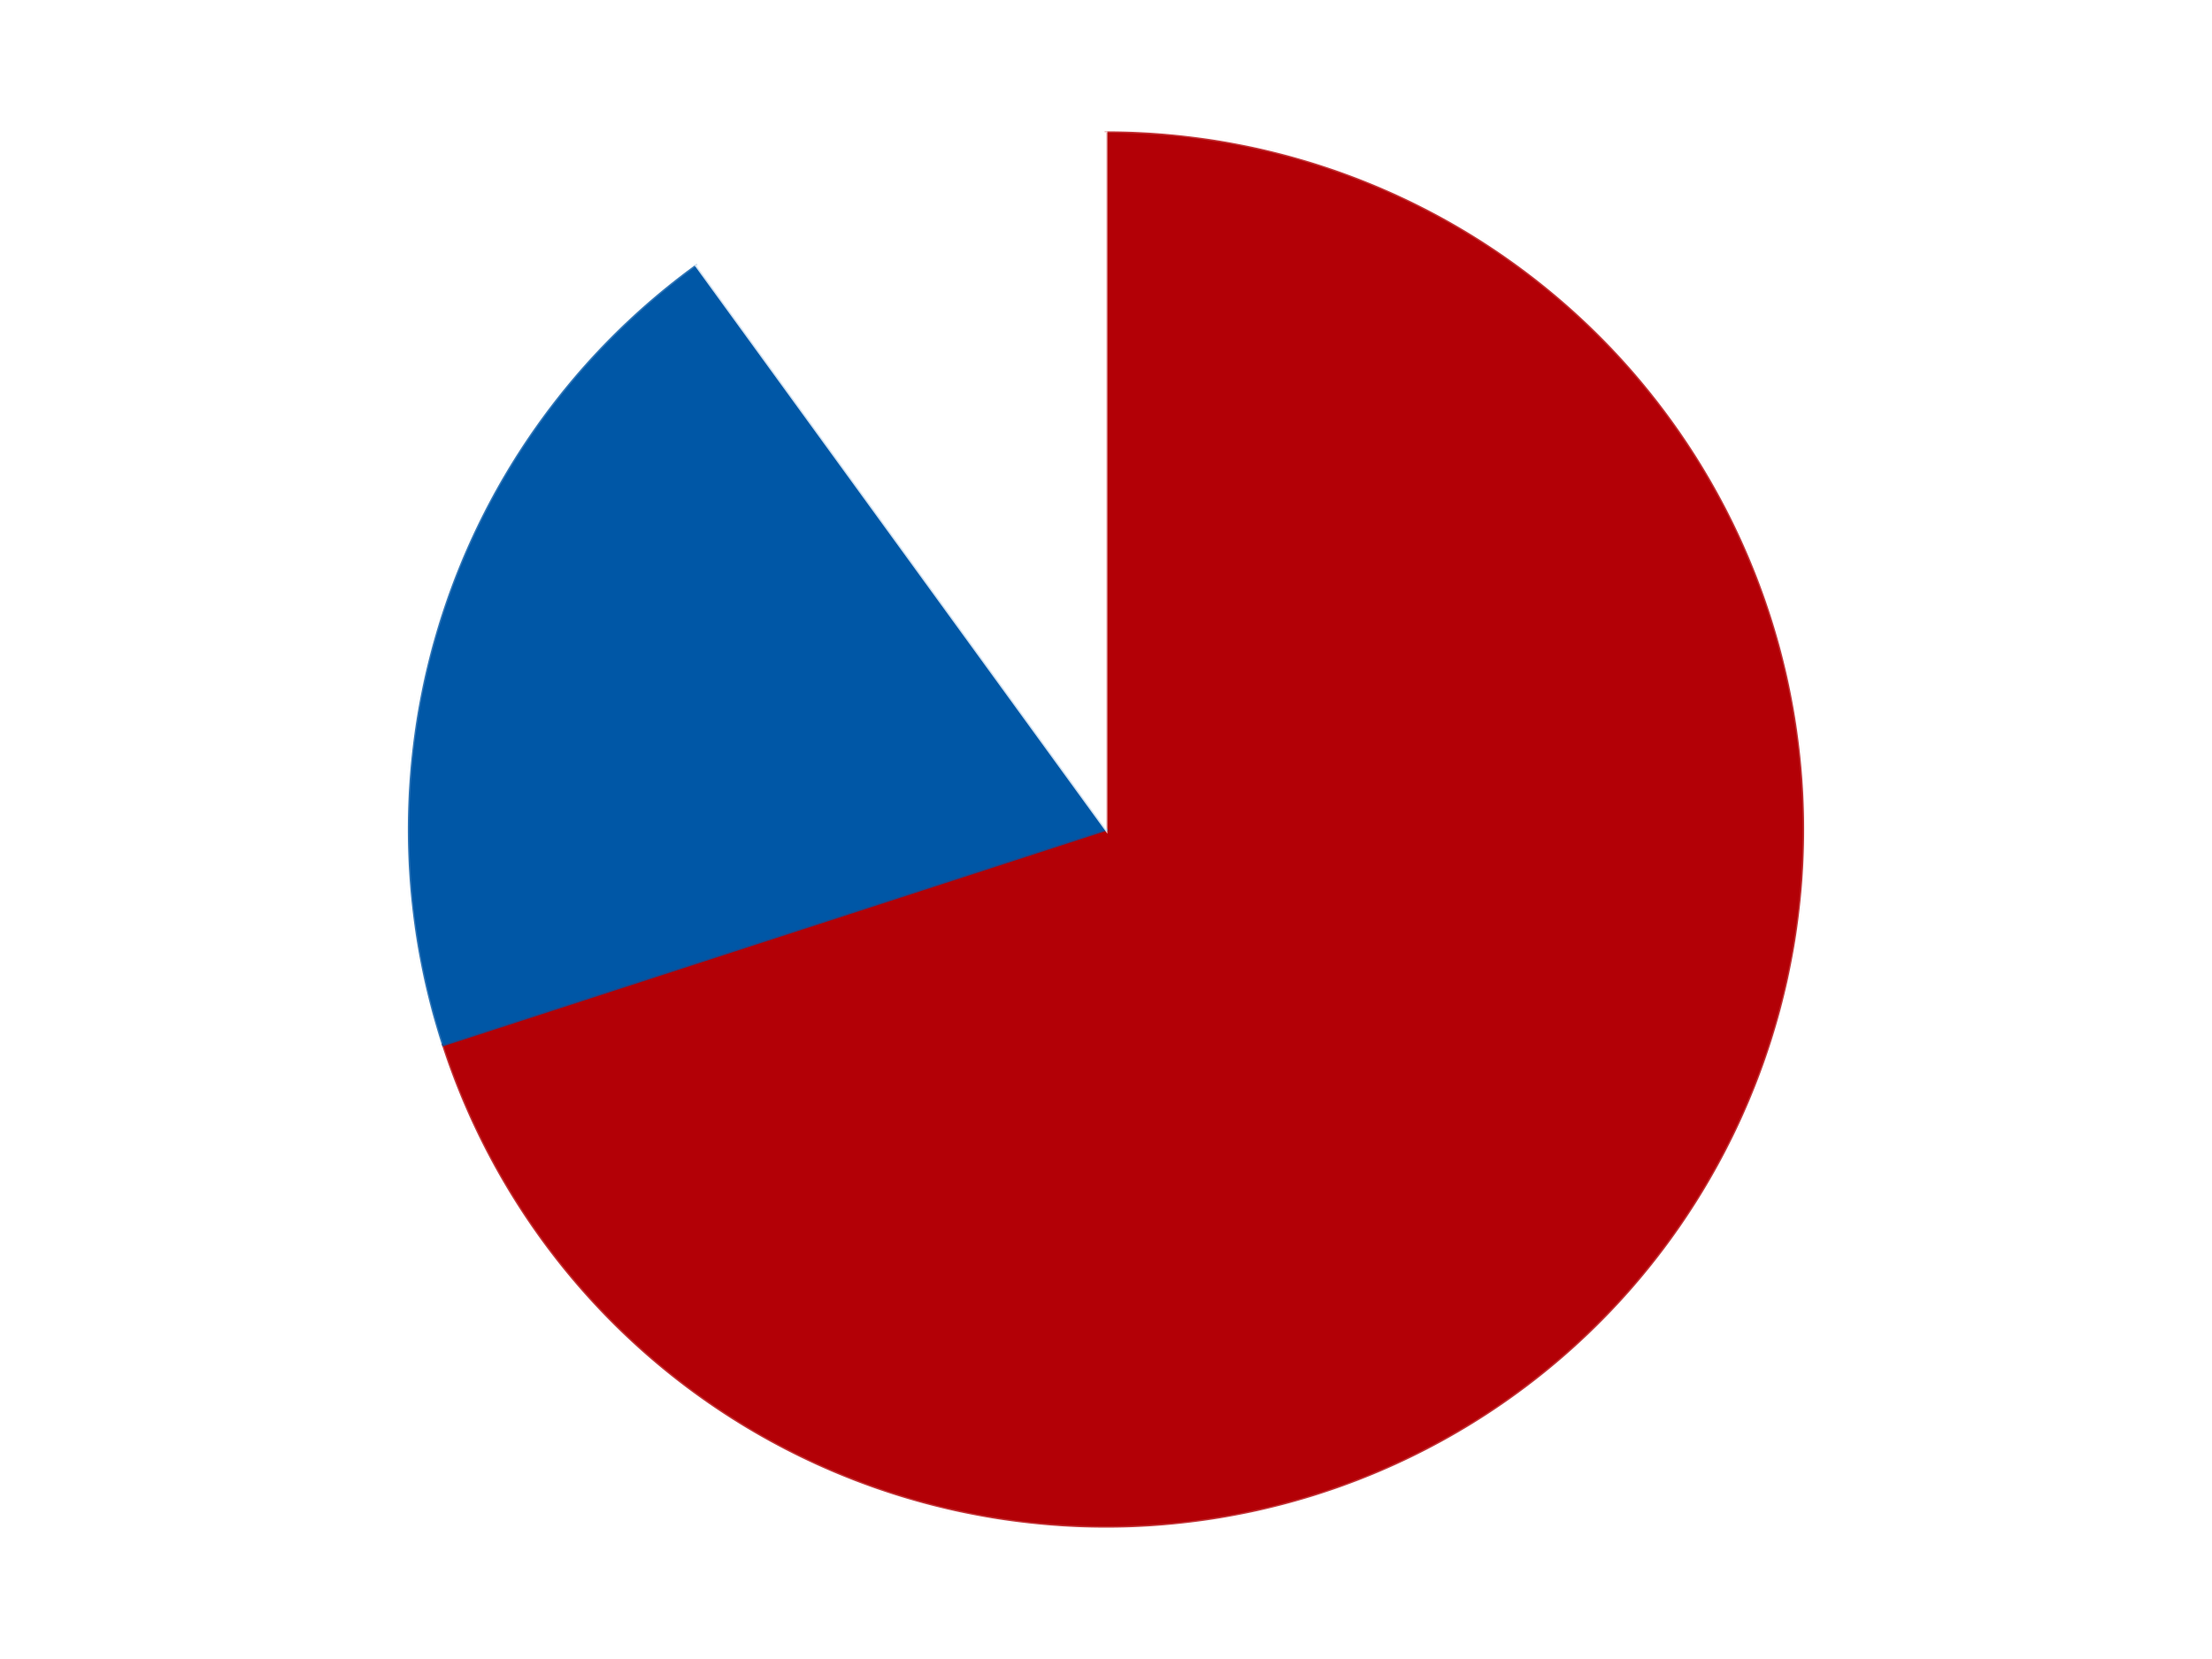
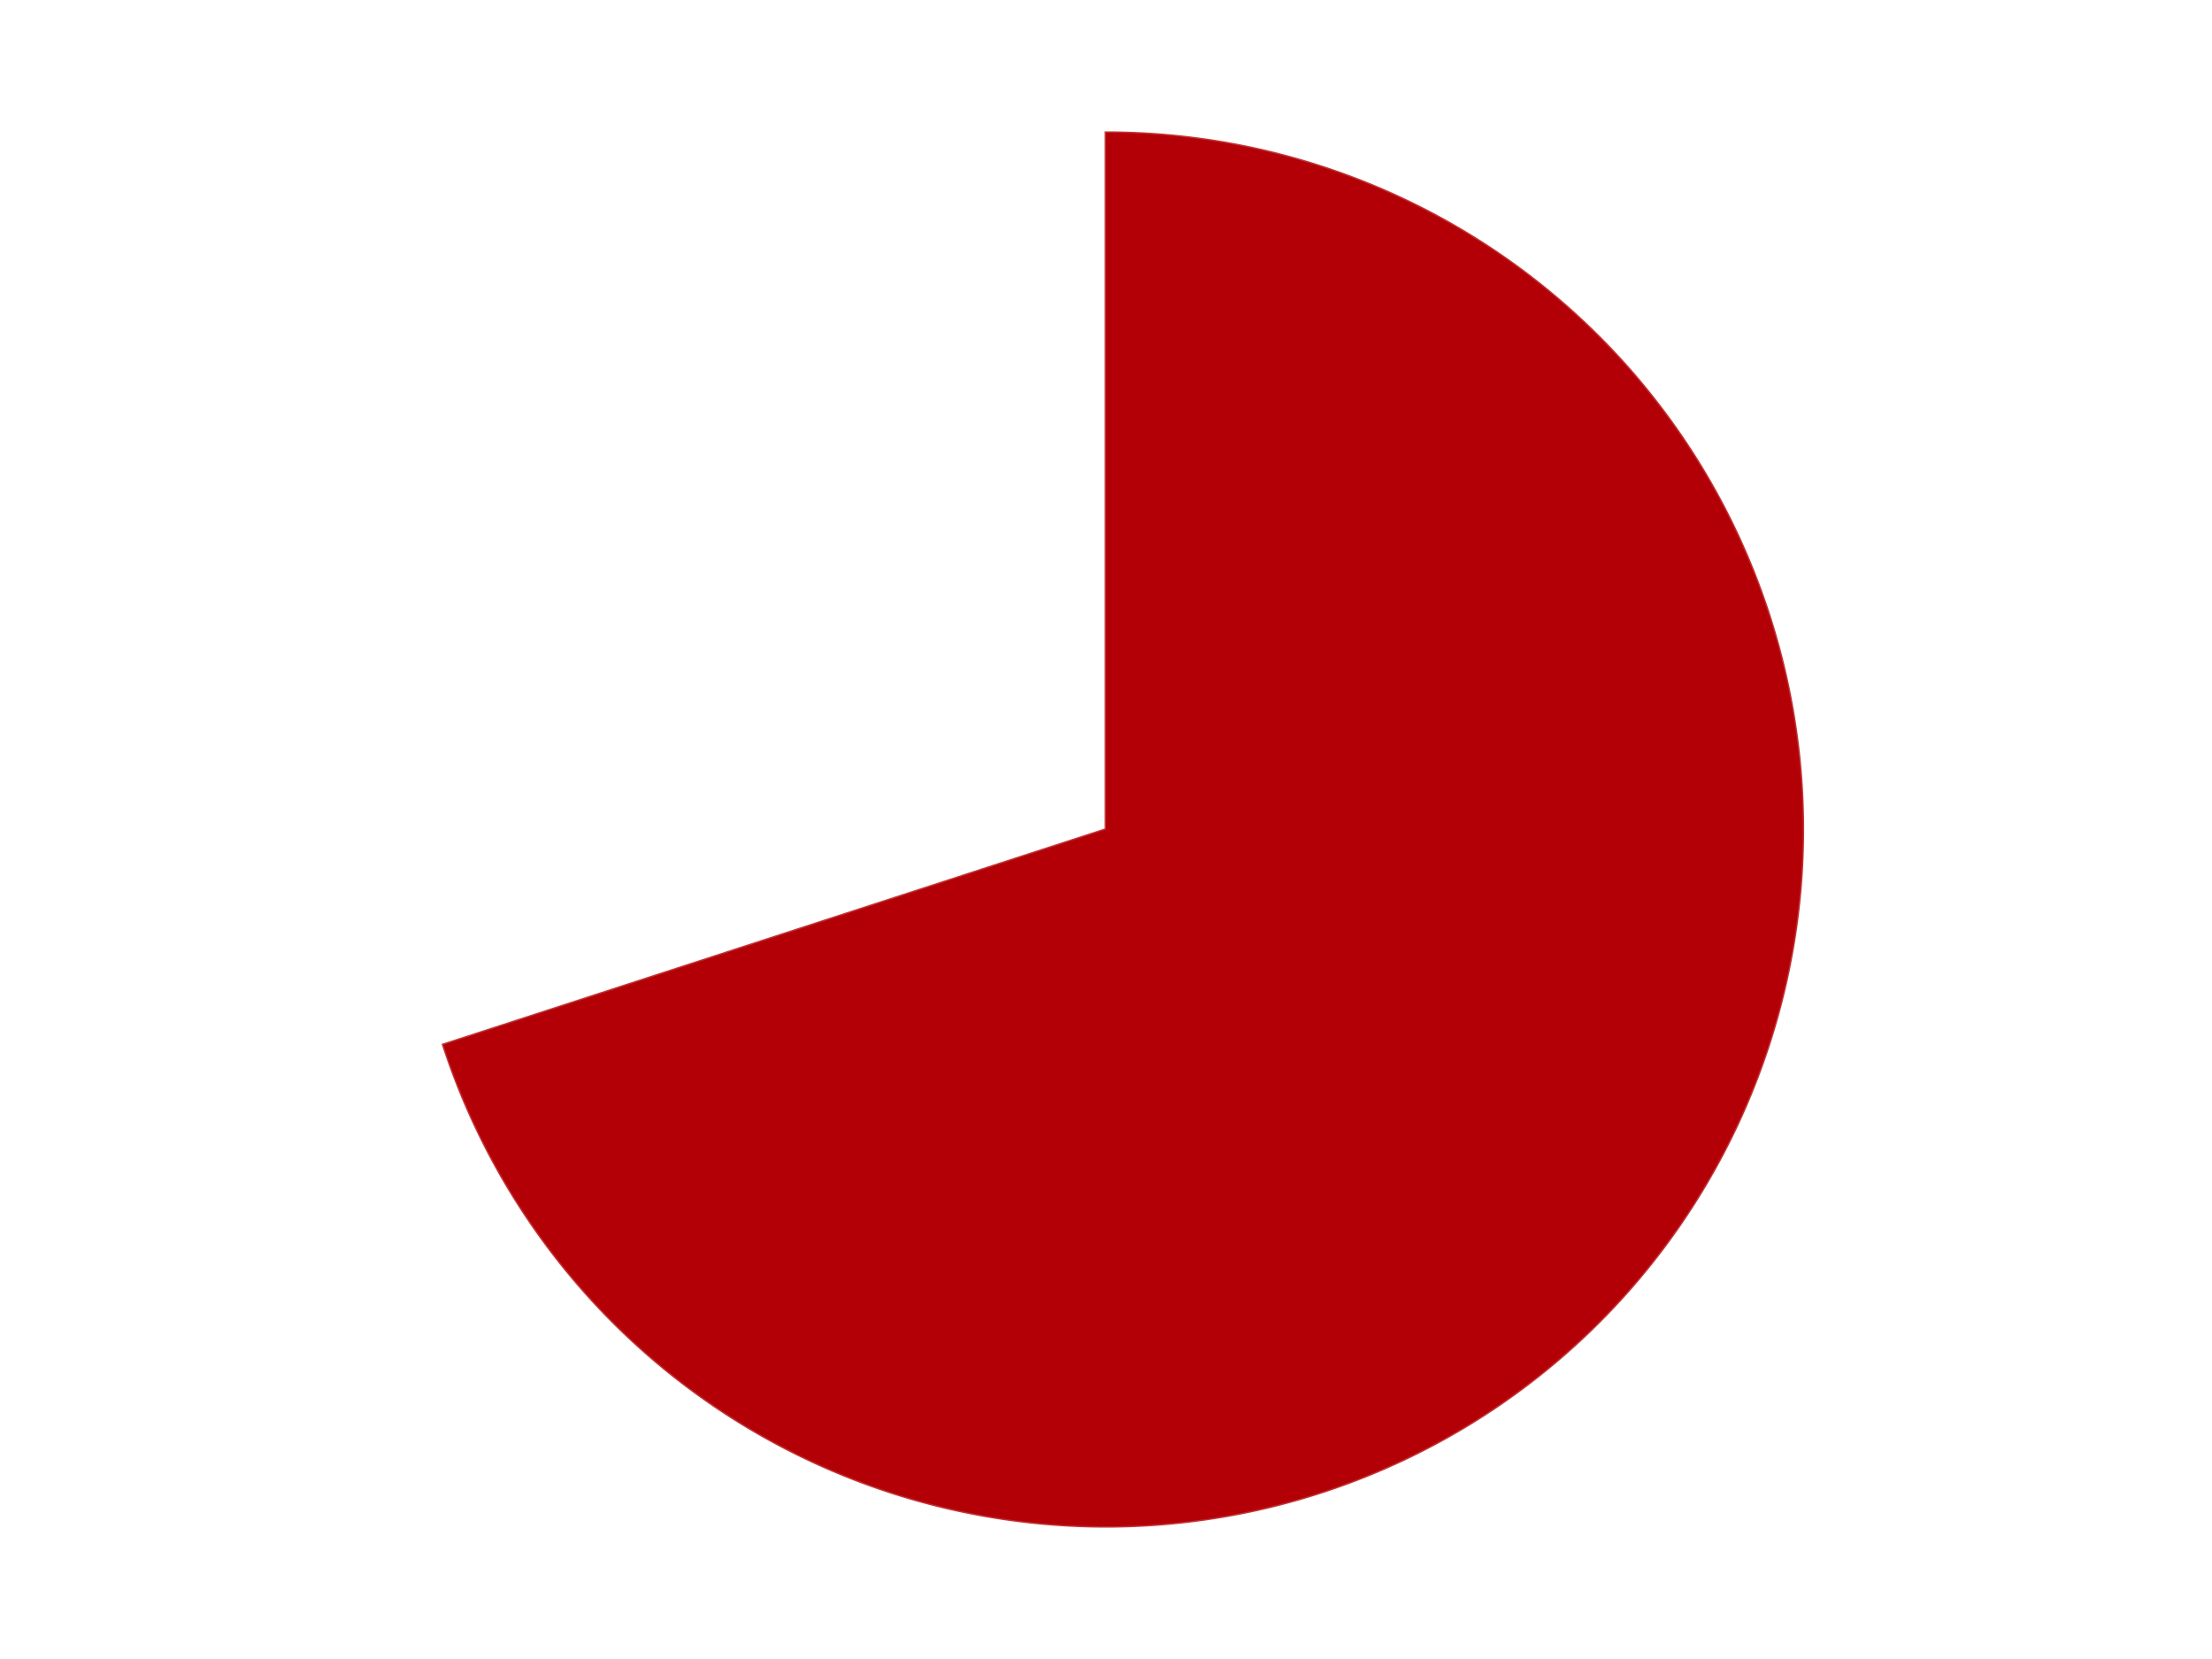
<svg xmlns="http://www.w3.org/2000/svg" xmlns:xlink="http://www.w3.org/1999/xlink" id="chart-f010c80a-08c3-4165-9eac-f996bcdfe310" class="pygal-chart" viewBox="0 0 800 600">
  <defs>
    <style type="text/css">#chart-f010c80a-08c3-4165-9eac-f996bcdfe310{-webkit-user-select:none;-webkit-font-smoothing:antialiased;font-family:Consolas,"Liberation Mono",Menlo,Courier,monospace}#chart-f010c80a-08c3-4165-9eac-f996bcdfe310 .title{font-family:Consolas,"Liberation Mono",Menlo,Courier,monospace;font-size:16px}#chart-f010c80a-08c3-4165-9eac-f996bcdfe310 .legends .legend text{font-family:Consolas,"Liberation Mono",Menlo,Courier,monospace;font-size:14px}#chart-f010c80a-08c3-4165-9eac-f996bcdfe310 .axis text{font-family:Consolas,"Liberation Mono",Menlo,Courier,monospace;font-size:10px}#chart-f010c80a-08c3-4165-9eac-f996bcdfe310 .axis text.major{font-family:Consolas,"Liberation Mono",Menlo,Courier,monospace;font-size:10px}#chart-f010c80a-08c3-4165-9eac-f996bcdfe310 .text-overlay text.value{font-family:Consolas,"Liberation Mono",Menlo,Courier,monospace;font-size:16px}#chart-f010c80a-08c3-4165-9eac-f996bcdfe310 .text-overlay text.label{font-family:Consolas,"Liberation Mono",Menlo,Courier,monospace;font-size:10px}#chart-f010c80a-08c3-4165-9eac-f996bcdfe310 .tooltip{font-family:Consolas,"Liberation Mono",Menlo,Courier,monospace;font-size:14px}#chart-f010c80a-08c3-4165-9eac-f996bcdfe310 text.no_data{font-family:Consolas,"Liberation Mono",Menlo,Courier,monospace;font-size:64px}
#chart-f010c80a-08c3-4165-9eac-f996bcdfe310{background-color:transparent}#chart-f010c80a-08c3-4165-9eac-f996bcdfe310 path,#chart-f010c80a-08c3-4165-9eac-f996bcdfe310 line,#chart-f010c80a-08c3-4165-9eac-f996bcdfe310 rect,#chart-f010c80a-08c3-4165-9eac-f996bcdfe310 circle{-webkit-transition:150ms;-moz-transition:150ms;transition:150ms}#chart-f010c80a-08c3-4165-9eac-f996bcdfe310 .graph &gt; .background{fill:transparent}#chart-f010c80a-08c3-4165-9eac-f996bcdfe310 .plot &gt; .background{fill:transparent}#chart-f010c80a-08c3-4165-9eac-f996bcdfe310 .graph{fill:rgba(0,0,0,.87)}#chart-f010c80a-08c3-4165-9eac-f996bcdfe310 text.no_data{fill:rgba(0,0,0,1)}#chart-f010c80a-08c3-4165-9eac-f996bcdfe310 .title{fill:rgba(0,0,0,1)}#chart-f010c80a-08c3-4165-9eac-f996bcdfe310 .legends .legend text{fill:rgba(0,0,0,.87)}#chart-f010c80a-08c3-4165-9eac-f996bcdfe310 .legends .legend:hover text{fill:rgba(0,0,0,1)}#chart-f010c80a-08c3-4165-9eac-f996bcdfe310 .axis .line{stroke:rgba(0,0,0,1)}#chart-f010c80a-08c3-4165-9eac-f996bcdfe310 .axis .guide.line{stroke:rgba(0,0,0,.54)}#chart-f010c80a-08c3-4165-9eac-f996bcdfe310 .axis .major.line{stroke:rgba(0,0,0,.87)}#chart-f010c80a-08c3-4165-9eac-f996bcdfe310 .axis text.major{fill:rgba(0,0,0,1)}#chart-f010c80a-08c3-4165-9eac-f996bcdfe310 .axis.y .guides:hover .guide.line,#chart-f010c80a-08c3-4165-9eac-f996bcdfe310 .line-graph .axis.x .guides:hover .guide.line,#chart-f010c80a-08c3-4165-9eac-f996bcdfe310 .stackedline-graph .axis.x .guides:hover .guide.line,#chart-f010c80a-08c3-4165-9eac-f996bcdfe310 .xy-graph .axis.x .guides:hover .guide.line{stroke:rgba(0,0,0,1)}#chart-f010c80a-08c3-4165-9eac-f996bcdfe310 .axis .guides:hover text{fill:rgba(0,0,0,1)}#chart-f010c80a-08c3-4165-9eac-f996bcdfe310 .reactive{fill-opacity:1.0;stroke-opacity:.8;stroke-width:1}#chart-f010c80a-08c3-4165-9eac-f996bcdfe310 .ci{stroke:rgba(0,0,0,.87)}#chart-f010c80a-08c3-4165-9eac-f996bcdfe310 .reactive.active,#chart-f010c80a-08c3-4165-9eac-f996bcdfe310 .active .reactive{fill-opacity:0.6;stroke-opacity:.9;stroke-width:4}#chart-f010c80a-08c3-4165-9eac-f996bcdfe310 .ci .reactive.active{stroke-width:1.5}#chart-f010c80a-08c3-4165-9eac-f996bcdfe310 .series text{fill:rgba(0,0,0,1)}#chart-f010c80a-08c3-4165-9eac-f996bcdfe310 .tooltip rect{fill:transparent;stroke:rgba(0,0,0,1);-webkit-transition:opacity 150ms;-moz-transition:opacity 150ms;transition:opacity 150ms}#chart-f010c80a-08c3-4165-9eac-f996bcdfe310 .tooltip .label{fill:rgba(0,0,0,.87)}#chart-f010c80a-08c3-4165-9eac-f996bcdfe310 .tooltip .label{fill:rgba(0,0,0,.87)}#chart-f010c80a-08c3-4165-9eac-f996bcdfe310 .tooltip .legend{font-size:.8em;fill:rgba(0,0,0,.54)}#chart-f010c80a-08c3-4165-9eac-f996bcdfe310 .tooltip .x_label{font-size:.6em;fill:rgba(0,0,0,1)}#chart-f010c80a-08c3-4165-9eac-f996bcdfe310 .tooltip .xlink{font-size:.5em;text-decoration:underline}#chart-f010c80a-08c3-4165-9eac-f996bcdfe310 .tooltip .value{font-size:1.5em}#chart-f010c80a-08c3-4165-9eac-f996bcdfe310 .bound{font-size:.5em}#chart-f010c80a-08c3-4165-9eac-f996bcdfe310 .max-value{font-size:.75em;fill:rgba(0,0,0,.54)}#chart-f010c80a-08c3-4165-9eac-f996bcdfe310 .map-element{fill:transparent;stroke:rgba(0,0,0,.54) !important}#chart-f010c80a-08c3-4165-9eac-f996bcdfe310 .map-element .reactive{fill-opacity:inherit;stroke-opacity:inherit}#chart-f010c80a-08c3-4165-9eac-f996bcdfe310 .color-0,#chart-f010c80a-08c3-4165-9eac-f996bcdfe310 .color-0 a:visited{stroke:#F44336;fill:#F44336}#chart-f010c80a-08c3-4165-9eac-f996bcdfe310 .color-1,#chart-f010c80a-08c3-4165-9eac-f996bcdfe310 .color-1 a:visited{stroke:#3F51B5;fill:#3F51B5}#chart-f010c80a-08c3-4165-9eac-f996bcdfe310 .color-2,#chart-f010c80a-08c3-4165-9eac-f996bcdfe310 .color-2 a:visited{stroke:#009688;fill:#009688}#chart-f010c80a-08c3-4165-9eac-f996bcdfe310 .text-overlay .color-0 text{fill:black}#chart-f010c80a-08c3-4165-9eac-f996bcdfe310 .text-overlay .color-1 text{fill:black}#chart-f010c80a-08c3-4165-9eac-f996bcdfe310 .text-overlay .color-2 text{fill:black}
#chart-f010c80a-08c3-4165-9eac-f996bcdfe310 text.no_data{text-anchor:middle}#chart-f010c80a-08c3-4165-9eac-f996bcdfe310 .guide.line{fill:none}#chart-f010c80a-08c3-4165-9eac-f996bcdfe310 .centered{text-anchor:middle}#chart-f010c80a-08c3-4165-9eac-f996bcdfe310 .title{text-anchor:middle}#chart-f010c80a-08c3-4165-9eac-f996bcdfe310 .legends .legend text{fill-opacity:1}#chart-f010c80a-08c3-4165-9eac-f996bcdfe310 .axis.x text{text-anchor:middle}#chart-f010c80a-08c3-4165-9eac-f996bcdfe310 .axis.x:not(.web) text[transform]{text-anchor:start}#chart-f010c80a-08c3-4165-9eac-f996bcdfe310 .axis.x:not(.web) text[transform].backwards{text-anchor:end}#chart-f010c80a-08c3-4165-9eac-f996bcdfe310 .axis.y text{text-anchor:end}#chart-f010c80a-08c3-4165-9eac-f996bcdfe310 .axis.y text[transform].backwards{text-anchor:start}#chart-f010c80a-08c3-4165-9eac-f996bcdfe310 .axis.y2 text{text-anchor:start}#chart-f010c80a-08c3-4165-9eac-f996bcdfe310 .axis.y2 text[transform].backwards{text-anchor:end}#chart-f010c80a-08c3-4165-9eac-f996bcdfe310 .axis .guide.line{stroke-dasharray:4,4;stroke:black}#chart-f010c80a-08c3-4165-9eac-f996bcdfe310 .axis .major.guide.line{stroke-dasharray:6,6;stroke:black}#chart-f010c80a-08c3-4165-9eac-f996bcdfe310 .horizontal .axis.y .guide.line,#chart-f010c80a-08c3-4165-9eac-f996bcdfe310 .horizontal .axis.y2 .guide.line,#chart-f010c80a-08c3-4165-9eac-f996bcdfe310 .vertical .axis.x .guide.line{opacity:0}#chart-f010c80a-08c3-4165-9eac-f996bcdfe310 .horizontal .axis.always_show .guide.line,#chart-f010c80a-08c3-4165-9eac-f996bcdfe310 .vertical .axis.always_show .guide.line{opacity:1 !important}#chart-f010c80a-08c3-4165-9eac-f996bcdfe310 .axis.y .guides:hover .guide.line,#chart-f010c80a-08c3-4165-9eac-f996bcdfe310 .axis.y2 .guides:hover .guide.line,#chart-f010c80a-08c3-4165-9eac-f996bcdfe310 .axis.x .guides:hover .guide.line{opacity:1}#chart-f010c80a-08c3-4165-9eac-f996bcdfe310 .axis .guides:hover text{opacity:1}#chart-f010c80a-08c3-4165-9eac-f996bcdfe310 .nofill{fill:none}#chart-f010c80a-08c3-4165-9eac-f996bcdfe310 .subtle-fill{fill-opacity:.2}#chart-f010c80a-08c3-4165-9eac-f996bcdfe310 .dot{stroke-width:1px;fill-opacity:1;stroke-opacity:1}#chart-f010c80a-08c3-4165-9eac-f996bcdfe310 .dot.active{stroke-width:5px}#chart-f010c80a-08c3-4165-9eac-f996bcdfe310 .dot.negative{fill:transparent}#chart-f010c80a-08c3-4165-9eac-f996bcdfe310 text,#chart-f010c80a-08c3-4165-9eac-f996bcdfe310 tspan{stroke:none !important}#chart-f010c80a-08c3-4165-9eac-f996bcdfe310 .series text.active{opacity:1}#chart-f010c80a-08c3-4165-9eac-f996bcdfe310 .tooltip rect{fill-opacity:.95;stroke-width:.5}#chart-f010c80a-08c3-4165-9eac-f996bcdfe310 .tooltip text{fill-opacity:1}#chart-f010c80a-08c3-4165-9eac-f996bcdfe310 .showable{visibility:hidden}#chart-f010c80a-08c3-4165-9eac-f996bcdfe310 .showable.shown{visibility:visible}#chart-f010c80a-08c3-4165-9eac-f996bcdfe310 .gauge-background{fill:rgba(229,229,229,1);stroke:none}#chart-f010c80a-08c3-4165-9eac-f996bcdfe310 .bg-lines{stroke:transparent;stroke-width:2px}</style>
    <script type="text/javascript">window.pygal = window.pygal || {};window.pygal.config = window.pygal.config || {};window.pygal.config['f010c80a-08c3-4165-9eac-f996bcdfe310'] = {"allow_interruptions": false, "box_mode": "extremes", "classes": ["pygal-chart"], "css": ["file://style.css", "file://graph.css"], "defs": [], "disable_xml_declaration": false, "dots_size": 2.5, "dynamic_print_values": false, "explicit_size": false, "fill": false, "force_uri_protocol": "https", "formatter": null, "half_pie": false, "height": 600, "include_x_axis": false, "inner_radius": 0, "interpolate": null, "interpolation_parameters": {}, "interpolation_precision": 250, "inverse_y_axis": false, "js": ["//kozea.github.io/pygal.js/2.0.x/pygal-tooltips.min.js"], "legend_at_bottom": false, "legend_at_bottom_columns": null, "legend_box_size": 12, "logarithmic": false, "margin": 20, "margin_bottom": null, "margin_left": null, "margin_right": null, "margin_top": null, "max_scale": 16, "min_scale": 4, "missing_value_fill_truncation": "x", "no_data_text": "No data", "no_prefix": false, "order_min": null, "pretty_print": false, "print_labels": false, "print_values": false, "print_values_position": "center", "print_zeroes": true, "range": null, "rounded_bars": null, "secondary_range": null, "show_dots": true, "show_legend": false, "show_minor_x_labels": true, "show_minor_y_labels": true, "show_only_major_dots": false, "show_x_guides": false, "show_x_labels": true, "show_y_guides": true, "show_y_labels": true, "spacing": 10, "stack_from_top": false, "strict": false, "stroke": true, "stroke_style": null, "style": {"background": "transparent", "ci_colors": [], "colors": ["#F44336", "#3F51B5", "#009688", "#FFC107", "#FF5722", "#9C27B0", "#03A9F4", "#8BC34A", "#FF9800", "#E91E63", "#2196F3", "#4CAF50", "#FFEB3B", "#673AB7", "#00BCD4", "#CDDC39", "#9E9E9E", "#607D8B"], "dot_opacity": "1", "font_family": "Consolas, \"Liberation Mono\", Menlo, Courier, monospace", "foreground": "rgba(0, 0, 0, .87)", "foreground_strong": "rgba(0, 0, 0, 1)", "foreground_subtle": "rgba(0, 0, 0, .54)", "guide_stroke_color": "black", "guide_stroke_dasharray": "4,4", "label_font_family": "Consolas, \"Liberation Mono\", Menlo, Courier, monospace", "label_font_size": 10, "legend_font_family": "Consolas, \"Liberation Mono\", Menlo, Courier, monospace", "legend_font_size": 14, "major_guide_stroke_color": "black", "major_guide_stroke_dasharray": "6,6", "major_label_font_family": "Consolas, \"Liberation Mono\", Menlo, Courier, monospace", "major_label_font_size": 10, "no_data_font_family": "Consolas, \"Liberation Mono\", Menlo, Courier, monospace", "no_data_font_size": 64, "opacity": "1.0", "opacity_hover": "0.6", "plot_background": "transparent", "stroke_opacity": ".8", "stroke_opacity_hover": ".9", "stroke_width": "1", "stroke_width_hover": "4", "title_font_family": "Consolas, \"Liberation Mono\", Menlo, Courier, monospace", "title_font_size": 16, "tooltip_font_family": "Consolas, \"Liberation Mono\", Menlo, Courier, monospace", "tooltip_font_size": 14, "transition": "150ms", "value_background": "rgba(229, 229, 229, 1)", "value_colors": [], "value_font_family": "Consolas, \"Liberation Mono\", Menlo, Courier, monospace", "value_font_size": 16, "value_label_font_family": "Consolas, \"Liberation Mono\", Menlo, Courier, monospace", "value_label_font_size": 10}, "title": null, "tooltip_border_radius": 0, "tooltip_fancy_mode": true, "truncate_label": null, "truncate_legend": null, "width": 800, "x_label_rotation": 0, "x_labels": null, "x_labels_major": null, "x_labels_major_count": null, "x_labels_major_every": null, "x_title": null, "xrange": null, "y_label_rotation": 0, "y_labels": null, "y_labels_major": null, "y_labels_major_count": null, "y_labels_major_every": null, "y_title": null, "zero": 0, "legends": ["Red", "Blue", "White"]}</script>
    <script type="text/javascript" xlink:href="https://kozea.github.io/pygal.js/2.0.x/pygal-tooltips.min.js" />
  </defs>
  <title>Pygal</title>
  <g class="graph pie-graph vertical">
    <rect x="0" y="0" width="800" height="600" class="background" />
    <g transform="translate(20, 20)" class="plot">
      <rect x="0" y="0" width="760" height="560" class="background" />
      <g class="series serie-0 color-0">
        <g class="slices">
          <g class="slice" style="fill: #B30006; stroke: #B30006">
            <path d="M380 28 A252 252 0 1 1 140.334 357.872 L380 280 A0 0 0 1 0 380 280 z" class="slice reactive tooltip-trigger" />
            <desc class="value">7</desc>
            <desc class="x centered">481.93614129124336</desc>
            <desc class="y centered">354.0609417888516</desc>
          </g>
        </g>
      </g>
      <g class="series serie-1 color-1">
        <g class="slices">
          <g class="slice" style="fill: #0057A6; stroke: #0057A6">
-             <path d="M140.334 357.872 A252 252 0 0 1 231.878 76.128 L380 280 A0 0 0 0 0 380 280 z" class="slice reactive tooltip-trigger" />
            <desc class="value">2</desc>
            <desc class="x centered">260.16687894681064</desc>
            <desc class="y centered">241.06385870875664</desc>
          </g>
        </g>
      </g>
      <g class="series serie-2 color-2">
        <g class="slices">
          <g class="slice" style="fill: #FFFFFF; stroke: #FFFFFF">
-             <path d="M231.878 76.128 A252 252 0 0 1 380 28 L380 280 A0 0 0 0 0 380 280 z" class="slice reactive tooltip-trigger" />
            <desc class="value">1</desc>
            <desc class="x centered">341.0638587087566</desc>
            <desc class="y centered">160.16687894681064</desc>
          </g>
        </g>
      </g>
    </g>
    <g class="titles" />
    <g transform="translate(20, 20)" class="plot overlay">
      <g class="series serie-0 color-0" />
      <g class="series serie-1 color-1" />
      <g class="series serie-2 color-2" />
    </g>
    <g transform="translate(20, 20)" class="plot text-overlay">
      <g class="series serie-0 color-0" />
      <g class="series serie-1 color-1" />
      <g class="series serie-2 color-2" />
    </g>
    <g transform="translate(20, 20)" class="plot tooltip-overlay">
      <g transform="translate(0 0)" style="opacity: 0" class="tooltip">
        <rect rx="0" ry="0" width="0" height="0" class="tooltip-box" />
        <g class="text" />
      </g>
    </g>
  </g>
</svg>